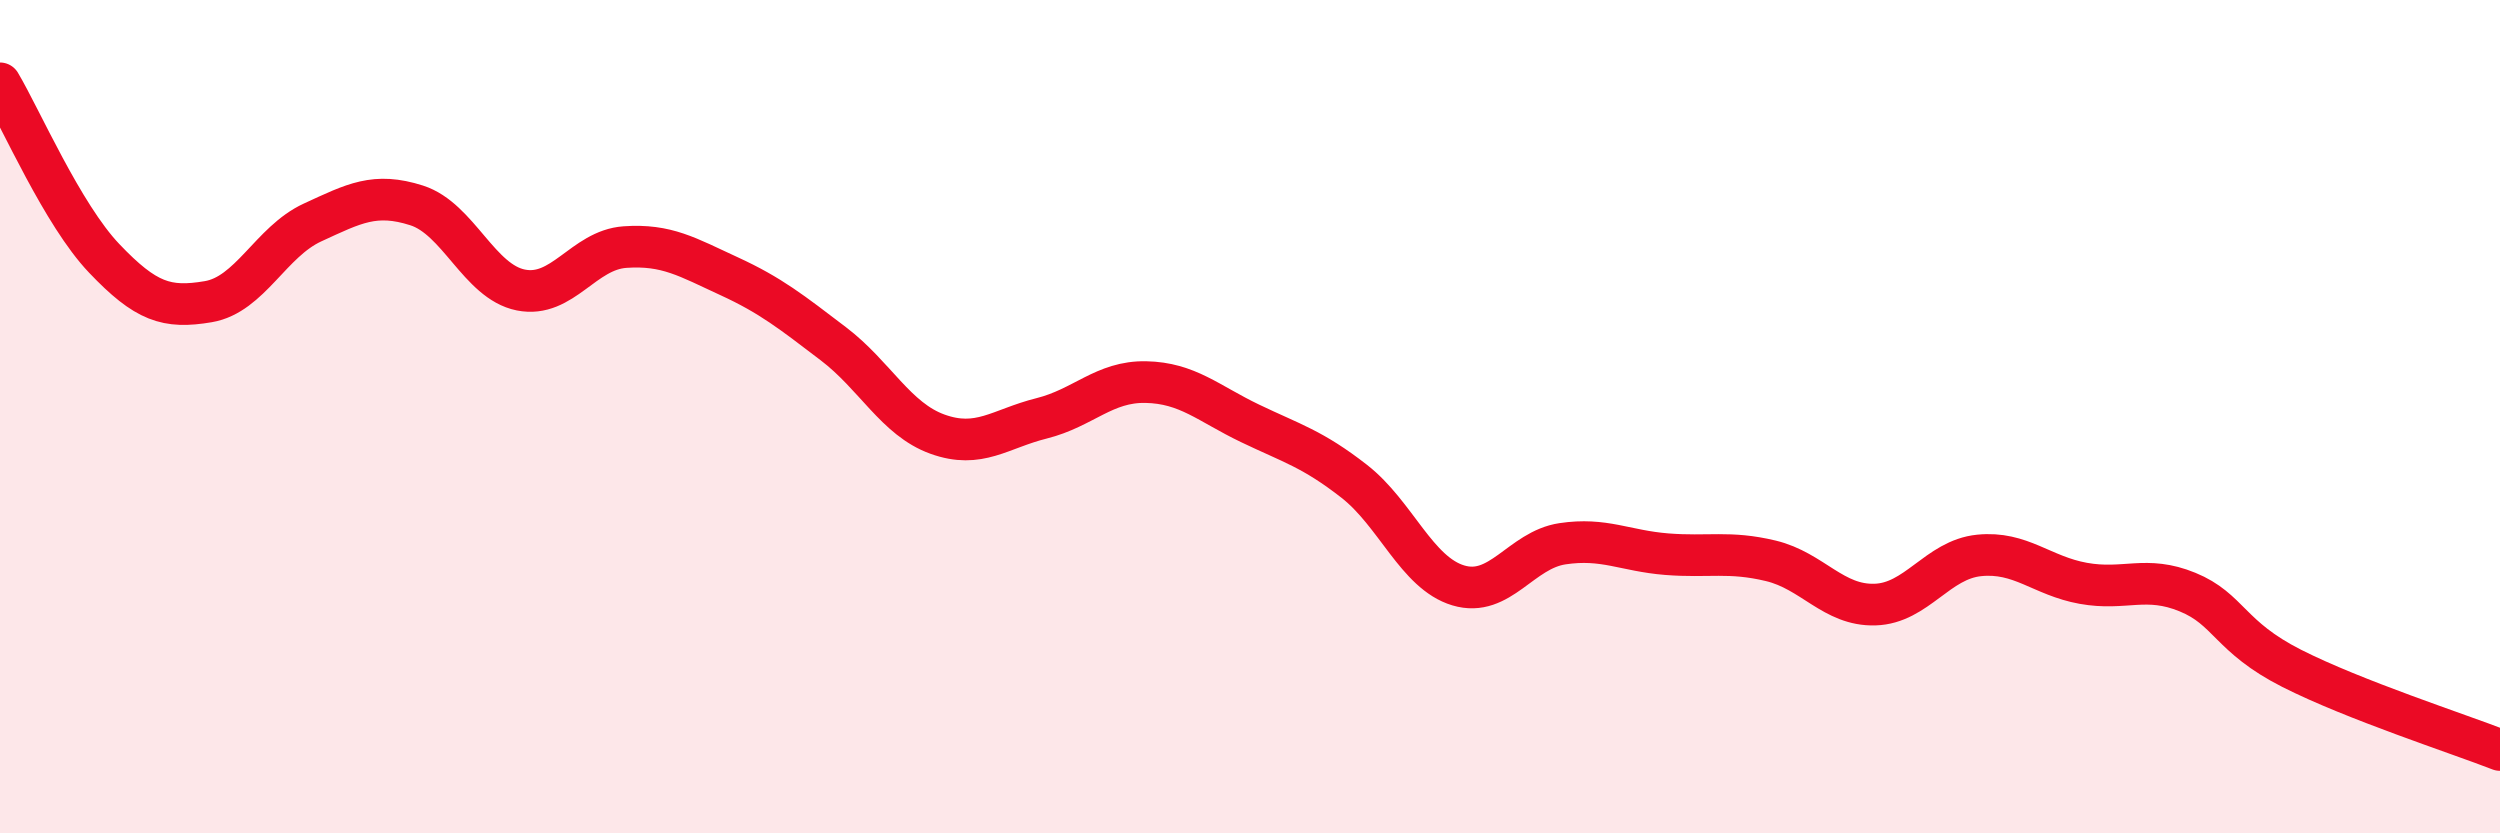
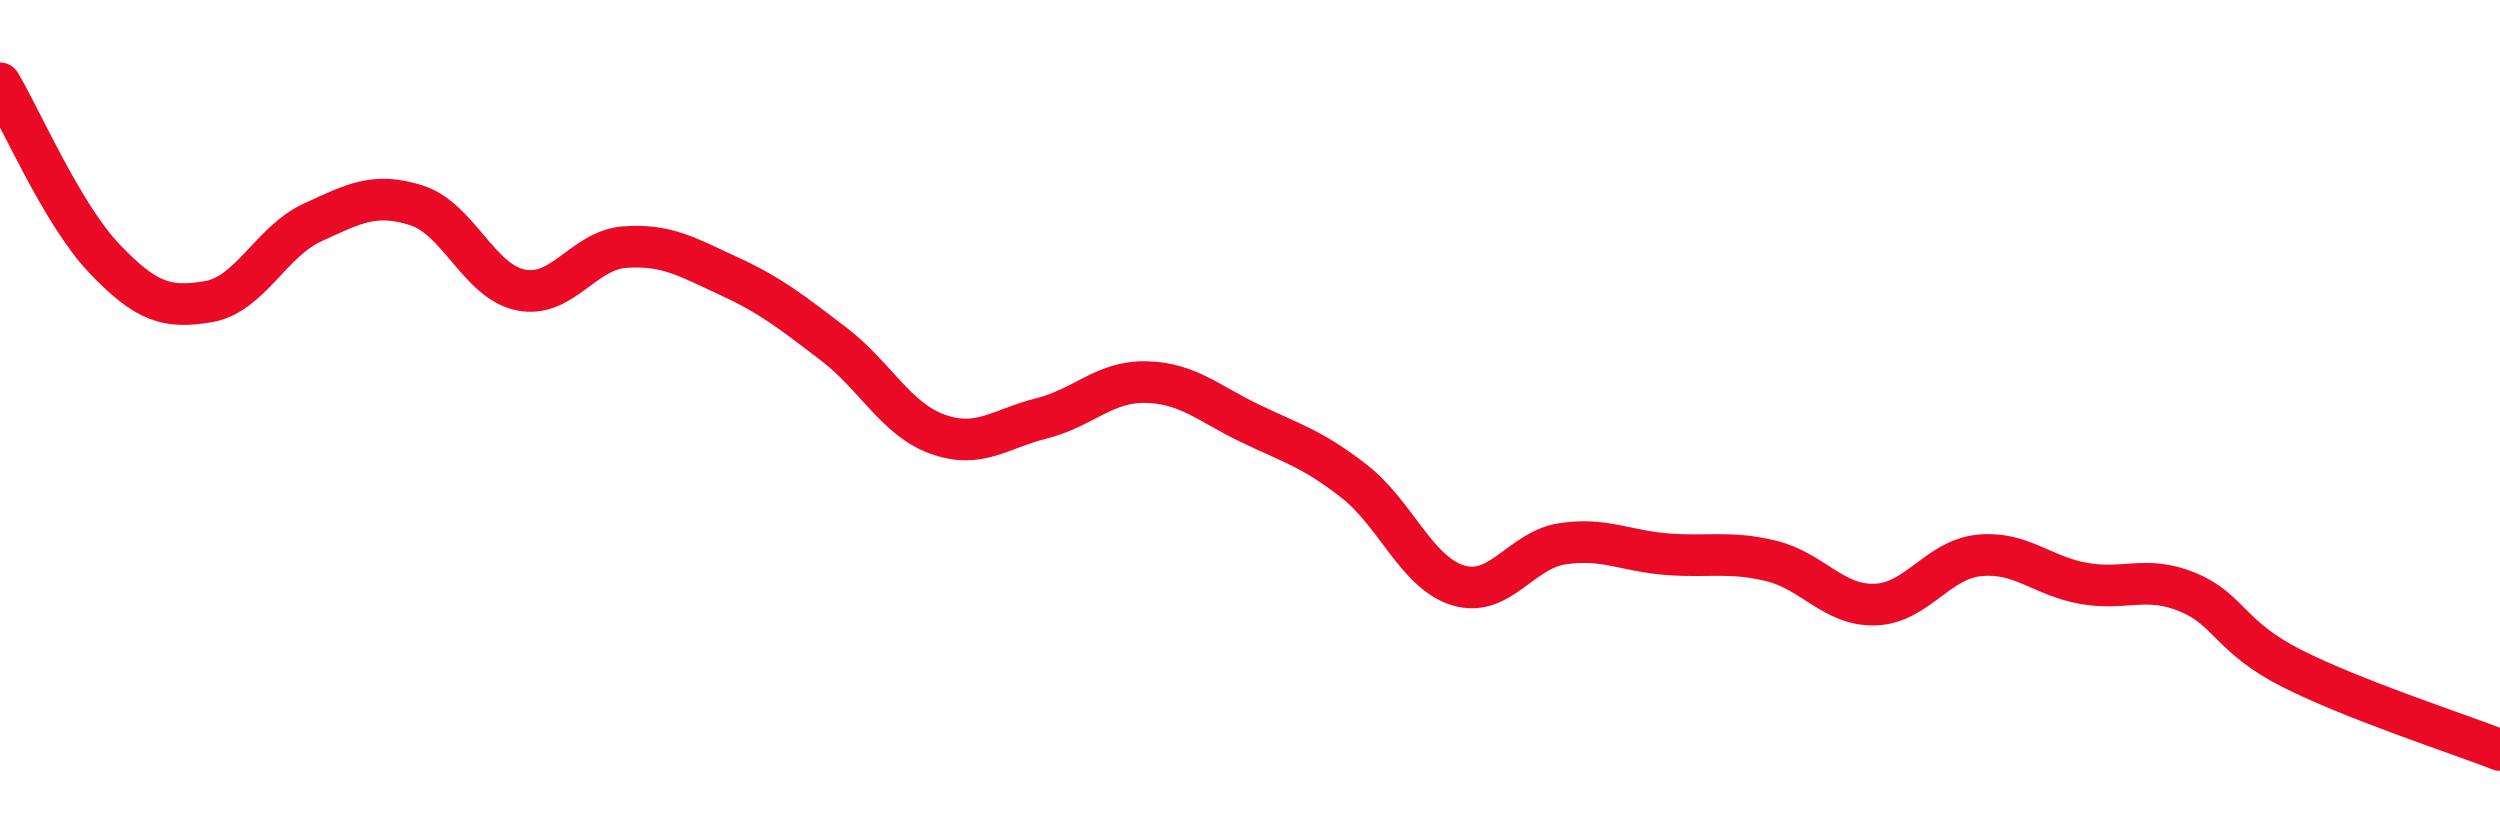
<svg xmlns="http://www.w3.org/2000/svg" width="60" height="20" viewBox="0 0 60 20">
-   <path d="M 0,2 C 0.5,2.84 1.5,5.15 2.5,6.2 C 3.5,7.25 4,7.41 5,7.24 C 6,7.07 6.5,5.8 7.5,5.34 C 8.5,4.88 9,4.61 10,4.93 C 11,5.25 11.5,6.76 12.5,6.96 C 13.5,7.16 14,6 15,5.93 C 16,5.86 16.5,6.17 17.5,6.63 C 18.5,7.09 19,7.49 20,8.25 C 21,9.01 21.5,10.06 22.5,10.42 C 23.5,10.78 24,10.29 25,10.04 C 26,9.79 26.5,9.15 27.5,9.17 C 28.5,9.19 29,9.68 30,10.16 C 31,10.64 31.5,10.77 32.5,11.55 C 33.5,12.33 34,13.75 35,14.05 C 36,14.35 36.5,13.2 37.5,13.05 C 38.5,12.9 39,13.22 40,13.3 C 41,13.38 41.5,13.22 42.5,13.46 C 43.5,13.7 44,14.54 45,14.51 C 46,14.48 46.5,13.43 47.5,13.33 C 48.5,13.23 49,13.82 50,14 C 51,14.18 51.5,13.8 52.5,14.21 C 53.5,14.62 53.5,15.28 55,16.04 C 56.5,16.8 59,17.61 60,18L60 20L0 20Z" fill="#EB0A25" opacity="0.1" stroke-linecap="round" stroke-linejoin="round" />
  <path d="M 0,2 C 0.5,2.84 1.5,5.15 2.5,6.2 C 3.5,7.25 4,7.41 5,7.24 C 6,7.07 6.5,5.8 7.5,5.34 C 8.5,4.88 9,4.61 10,4.93 C 11,5.25 11.5,6.76 12.5,6.96 C 13.5,7.16 14,6 15,5.93 C 16,5.86 16.5,6.17 17.5,6.63 C 18.5,7.09 19,7.49 20,8.25 C 21,9.01 21.5,10.06 22.5,10.42 C 23.5,10.78 24,10.29 25,10.04 C 26,9.79 26.5,9.15 27.5,9.17 C 28.5,9.19 29,9.68 30,10.16 C 31,10.64 31.5,10.77 32.5,11.55 C 33.5,12.33 34,13.75 35,14.05 C 36,14.35 36.5,13.2 37.5,13.05 C 38.5,12.9 39,13.22 40,13.3 C 41,13.38 41.5,13.22 42.5,13.46 C 43.5,13.7 44,14.54 45,14.51 C 46,14.48 46.5,13.43 47.5,13.33 C 48.5,13.23 49,13.82 50,14 C 51,14.18 51.5,13.8 52.5,14.21 C 53.5,14.62 53.5,15.28 55,16.04 C 56.5,16.8 59,17.61 60,18" stroke="#EB0A25" stroke-width="1" fill="none" stroke-linecap="round" stroke-linejoin="round" />
</svg>